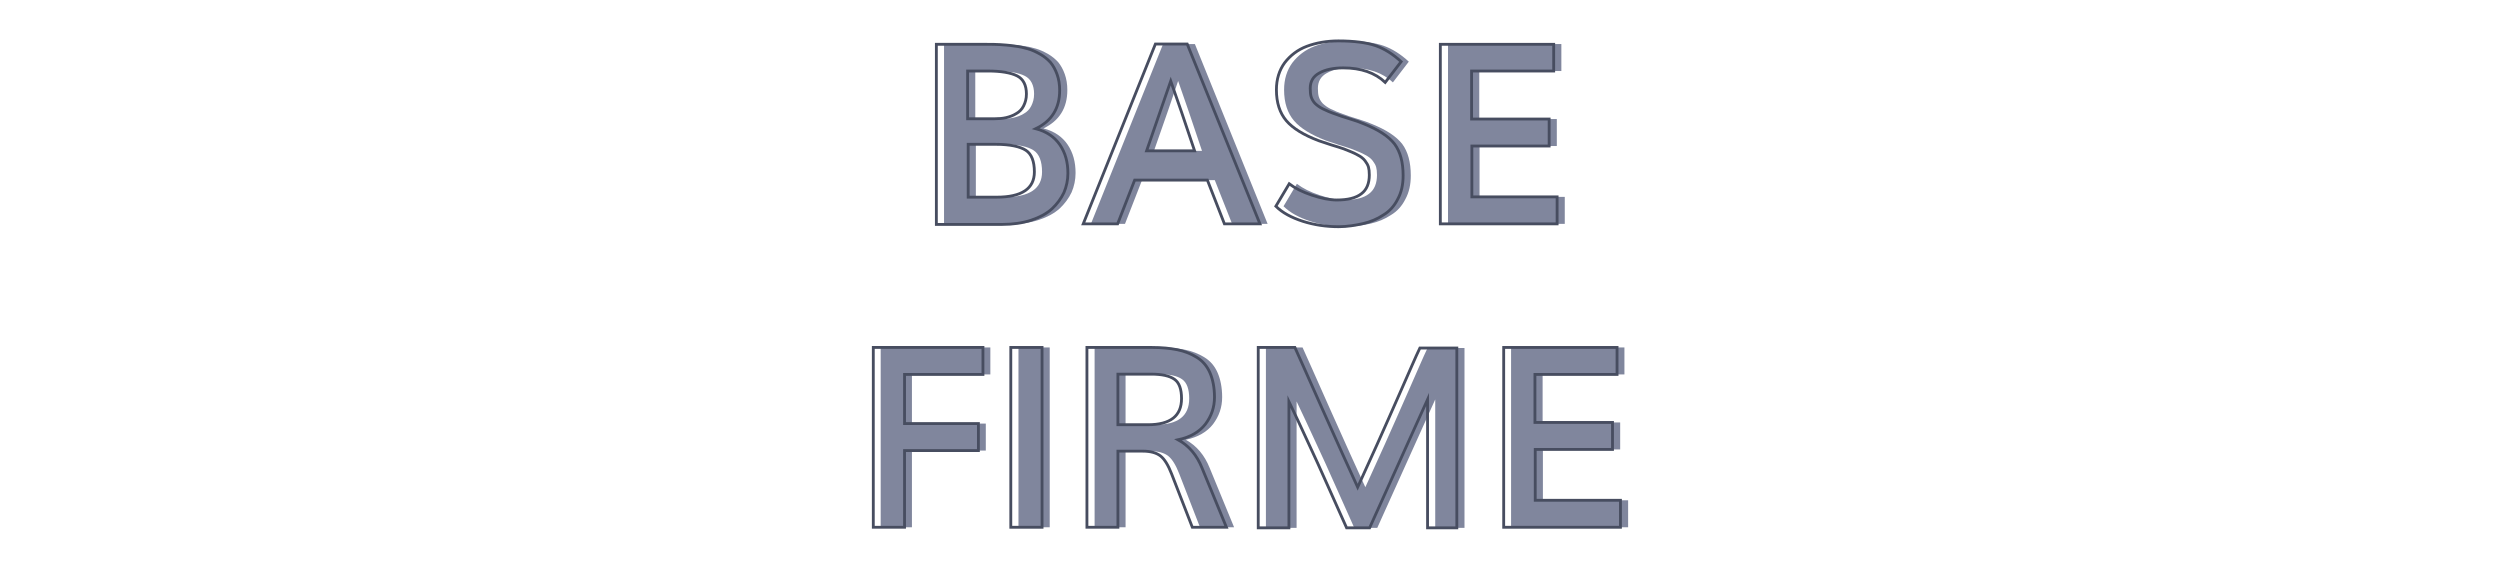
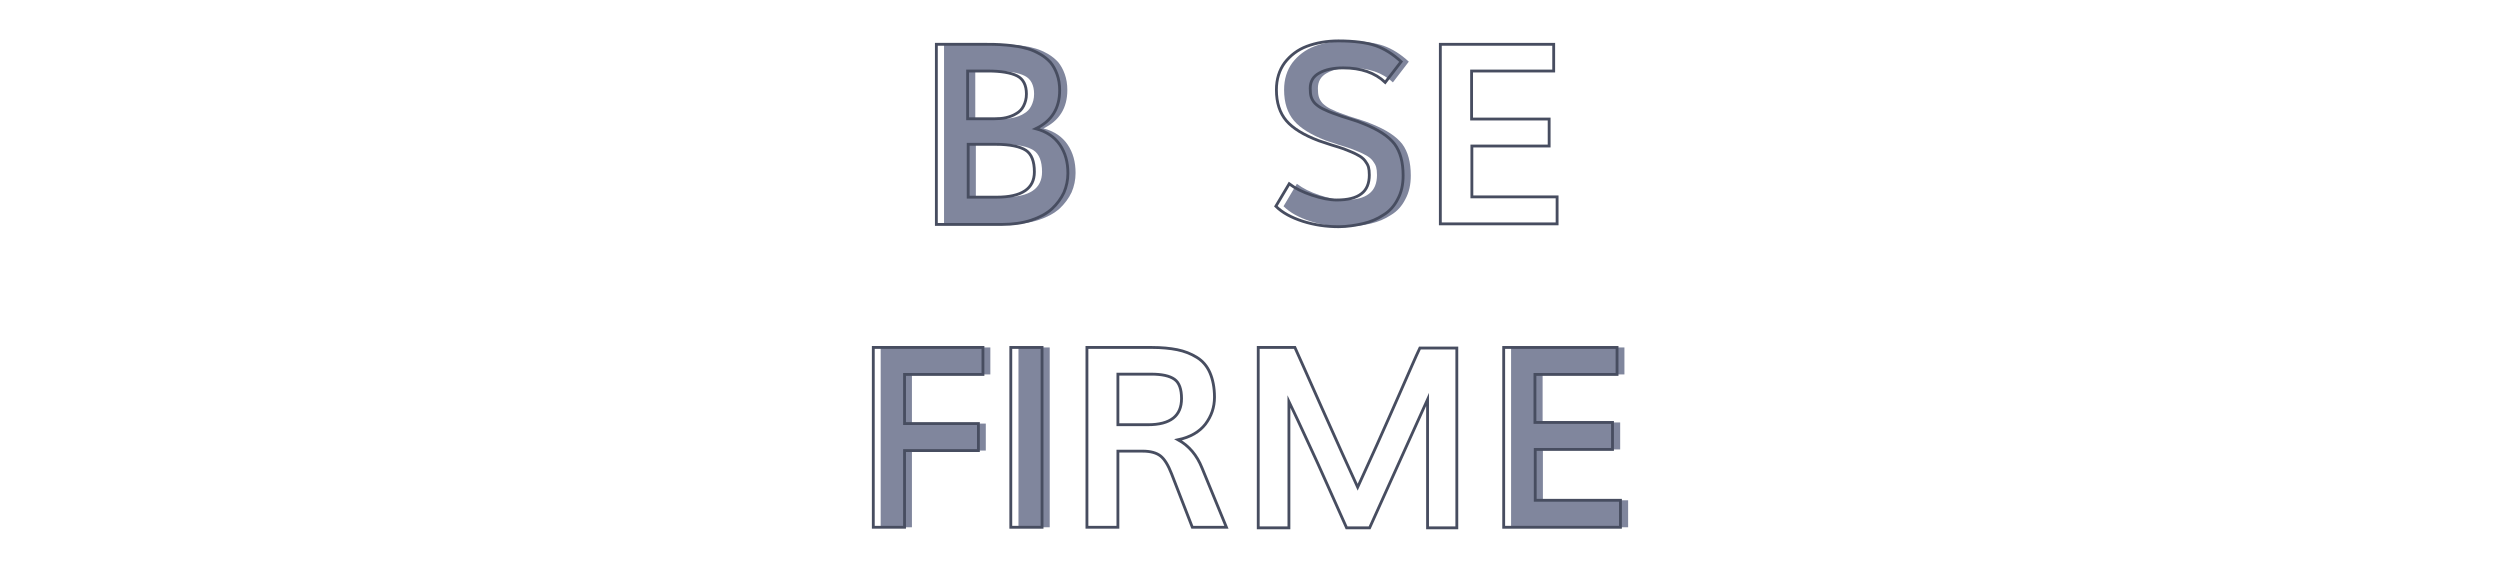
<svg xmlns="http://www.w3.org/2000/svg" version="1.1" id="Capa_1" x="0px" y="0px" viewBox="0 0 880 200" style="enable-background:new 0 0 880 200;" xml:space="preserve">
  <style type="text/css">
	.st0{fill:#80869D;}
	.st1{fill:none;stroke:#474D60;stroke-miterlimit:10;}
	.st2{fill:#4D4D4D;}
</style>
  <g>
    <path class="st0" d="M332.3,78.8V15.5h17.5c1.8,0,3.5,0,4.9,0.1c1.4,0.1,3.1,0.2,5,0.5c1.9,0.2,3.5,0.6,4.9,1   c1.4,0.4,2.9,1.1,4.3,1.9c1.4,0.8,2.6,1.8,3.6,2.9c0.9,1.1,1.7,2.5,2.3,4.2s0.9,3.5,0.9,5.6c0,6.3-2.8,10.8-8.4,13.5   c3.8,1,6.6,2.9,8.5,5.7s2.8,6.1,2.8,10c0,2.4-0.5,4.7-1.4,6.8c-1,2.1-2.4,4-4.2,5.7c-1.9,1.7-4.3,3-7.3,4c-3,1-6.5,1.5-10.3,1.5   H332.3z M343.4,41.8h9.4c1.5,0,2.8-0.1,4.1-0.4c1.2-0.3,2.4-0.7,3.5-1.4c1.1-0.6,2-1.5,2.6-2.7c0.6-1.2,1-2.5,1-4.2   c0-3.1-1.1-5.3-3.3-6.4s-5.6-1.7-10.3-1.7h-7.1V41.8z M343.5,69.4h10c8.9,0,13.3-3,13.3-8.9c0-3.7-1-6.3-3-7.6s-5.5-2.1-10.6-2.1   h-9.7V69.4z" />
-     <path class="st0" d="M384,78.8l25.4-63.3h11.2l25.6,63.3h-12.5l-6.1-15.4h-25.6l-6,15.4H384z M406.2,53.1h16.9   c-3.3-9.9-6.1-18.1-8.4-24.6C412.9,33.9,410.1,42.1,406.2,53.1z" />
    <path class="st0" d="M473.9,79.8c-4.3,0-8.5-0.6-12.6-1.9c-4-1.3-7.2-3-9.5-5.3l4.7-7.9c2.1,1.6,4.7,2.9,8,4   c3.3,1.1,6.2,1.7,8.7,1.7c3.9,0,6.8-0.7,8.7-2.2c1.9-1.4,2.8-3.7,2.8-6.6c0-1.2-0.1-2.1-0.3-2.8s-0.6-1.4-1.2-2.2   c-0.6-0.8-1.5-1.5-2.7-2.1c-1.2-0.7-2.8-1.3-4.8-2.1c-0.9-0.3-2.3-0.8-4.4-1.4c-2.1-0.7-3.6-1.2-4.5-1.5c-5.2-2-9-4.3-11.3-7   s-3.5-6.3-3.5-10.9c0-3.7,1-6.9,2.9-9.5c2-2.6,4.6-4.6,7.8-5.8c3.2-1.2,7-1.9,11.1-1.9c5.6,0,10,0.6,13.2,1.7   c3.1,1.1,6.1,3,8.9,5.6l-5.6,7.3c-3.6-3.4-8.5-5.1-14.8-5.1c-3.4,0-6.3,0.6-8.4,1.8c-2.2,1.2-3.2,3-3.2,5.4c0,1.2,0.1,2.2,0.3,2.9   s0.6,1.5,1.3,2.3c0.7,0.7,1.6,1.4,2.8,2c1.2,0.6,2.8,1.3,4.9,2c0.7,0.3,2.2,0.8,4.5,1.5c2.3,0.7,4,1.3,5.1,1.8   c5.2,2.1,8.7,4.4,10.8,7.1c2,2.7,3,6.4,3,11.1c0,3.2-0.6,5.9-1.9,8.3c-1.2,2.4-2.9,4.3-5.1,5.6c-2.1,1.4-4.5,2.4-7.1,3   S476.9,79.8,473.9,79.8z" />
-     <path class="st0" d="M509.7,78.8V15.5h39.9V25h-28.9v16.9H548v9.5h-27.2v17.9h30v9.5H509.7z" />
    <path class="st1" d="M329.6,78.8V15.6h17.5c1.8,0,3.5,0,4.9,0.1c1.4,0.1,3.1,0.2,5,0.5c1.9,0.2,3.5,0.6,4.9,1   c1.4,0.4,2.9,1.1,4.3,1.9c1.4,0.8,2.6,1.8,3.6,2.9c0.9,1.1,1.7,2.5,2.3,4.2s0.9,3.5,0.9,5.6c0,6.3-2.8,10.8-8.4,13.5   c3.8,1,6.6,2.9,8.5,5.7s2.8,6.1,2.8,10c0,2.4-0.5,4.7-1.4,6.8c-1,2.1-2.4,4-4.2,5.7c-1.9,1.7-4.3,3-7.3,4c-3,1-6.5,1.5-10.3,1.5   H329.6z M340.7,41.8h9.4c1.5,0,2.8-0.1,4.1-0.4c1.2-0.3,2.4-0.7,3.5-1.4c1.1-0.6,2-1.5,2.6-2.7c0.6-1.2,1-2.5,1-4.2   c0-3.1-1.1-5.3-3.3-6.4s-5.6-1.7-10.3-1.7h-7.1V41.8z M340.8,69.4h10c8.9,0,13.3-3,13.3-8.9c0-3.7-1-6.3-3-7.6s-5.5-2.1-10.6-2.1   h-9.7V69.4z" />
-     <path class="st1" d="M381.3,78.8l25.4-63.3h11.2l25.6,63.3h-12.5L425,63.4h-25.6l-6,15.4H381.3z M403.6,53.1h16.9   c-3.3-9.9-6.1-18.1-8.4-24.6C410.2,33.9,407.4,42.1,403.6,53.1z" />
    <path class="st1" d="M471.2,79.8c-4.3,0-8.5-0.6-12.6-1.9c-4-1.3-7.2-3-9.5-5.3l4.7-7.9c2.1,1.6,4.7,2.9,8,4   c3.3,1.1,6.2,1.7,8.7,1.7c3.9,0,6.8-0.7,8.7-2.2c1.9-1.4,2.8-3.7,2.8-6.6c0-1.2-0.1-2.1-0.3-2.8s-0.6-1.4-1.2-2.2   c-0.6-0.8-1.5-1.5-2.7-2.1c-1.2-0.7-2.8-1.3-4.8-2.1c-0.9-0.3-2.3-0.8-4.4-1.4c-2.1-0.7-3.6-1.2-4.5-1.5c-5.2-2-9-4.3-11.3-7   s-3.5-6.3-3.5-10.9c0-3.7,1-6.9,2.9-9.5c2-2.6,4.6-4.6,7.8-5.8c3.2-1.2,7-1.9,11.1-1.9c5.6,0,10,0.6,13.2,1.7   c3.1,1.1,6.1,3,8.9,5.6l-5.6,7.3c-3.6-3.4-8.5-5.1-14.8-5.1c-3.4,0-6.3,0.6-8.4,1.8c-2.2,1.2-3.2,3-3.2,5.4c0,1.2,0.1,2.2,0.3,2.9   s0.6,1.5,1.3,2.3c0.7,0.7,1.6,1.4,2.8,2c1.2,0.6,2.8,1.3,4.9,2c0.7,0.3,2.2,0.8,4.5,1.5c2.3,0.7,4,1.3,5.1,1.8   c5.2,2.1,8.7,4.4,10.8,7.1c2,2.7,3,6.4,3,11.1c0,3.2-0.6,5.9-1.9,8.3c-1.2,2.4-2.9,4.3-5.1,5.6c-2.1,1.4-4.5,2.4-7.1,3   S474.2,79.8,471.2,79.8z" />
    <path class="st1" d="M507,78.8V15.6h39.9V25H518v16.9h27.3v9.5h-27.2v17.9h30v9.5H507z" />
  </g>
  <g>
    <path class="st0" d="M310,185.6v-63.3h38.6v9.5h-27.6v17.3h26v9.5h-26v27H310z" />
    <path class="st0" d="M358.5,185.6v-63.3h11v63.3H358.5z" />
-     <path class="st0" d="M385.3,185.6v-63.3h22.8c3.5,0,6.5,0.3,9,0.8c2.5,0.5,4.8,1.4,6.9,2.7c2.1,1.3,3.6,3.1,4.6,5.4   s1.6,5.2,1.6,8.6c0,3.6-1.1,6.7-3.2,9.5c-2.1,2.7-5.3,4.6-9.6,5.5c3.8,2.1,6.6,5.4,8.4,9.9l8.6,20.9h-12l-7.3-18.8   c-1.2-3.1-2.5-5.2-3.9-6.3c-1.4-1.1-3.5-1.7-6.3-1.7h-8.7v26.8H385.3z M396.2,149.5h10.6c7.9,0,11.8-3.1,11.8-9.2   c0-3.3-0.8-5.6-2.5-6.8c-1.7-1.2-4.4-1.8-8.2-1.8h-11.7V149.5z" />
-     <path class="st0" d="M445.6,185.6v-63.3h12.9c0.9,2,4.1,9.1,9.5,21.3s9.7,21.5,12.6,27.9c2.2-4.8,4.5-9.9,6.9-15.2   s5.1-11.5,8.2-18.5c3.1-7,5.3-12.2,6.8-15.3h13v63.3h-10.3v-45.2c-1.5,3.3-8.3,18.4-20.4,45.2h-8.1c-1.5-3.3-3.6-8-6.3-14.1   c-2.7-6.1-5.2-11.6-7.5-16.5c-2.3-4.9-4.4-9.6-6.5-13.9v44.5H445.6z" />
    <path class="st0" d="M531.9,185.6v-63.3h39.9v9.5H543v16.9h27.3v9.5h-27.2v17.9h30v9.5H531.9z" />
    <path class="st1" d="M307.4,185.6v-63.3H346v9.5h-27.6v17.3h26v9.5h-26v27H307.4z" />
    <path class="st1" d="M355.8,185.6v-63.3h11v63.3H355.8z" />
    <path class="st1" d="M382.6,185.6v-63.3h22.8c3.5,0,6.5,0.3,9,0.8c2.5,0.5,4.8,1.4,6.9,2.7c2.1,1.3,3.6,3.1,4.6,5.4   s1.6,5.2,1.6,8.6c0,3.6-1.1,6.7-3.2,9.5c-2.1,2.7-5.3,4.6-9.6,5.5c3.8,2.1,6.6,5.4,8.4,9.9l8.6,20.9h-12l-7.3-18.8   c-1.2-3.1-2.5-5.2-3.9-6.3c-1.4-1.1-3.5-1.7-6.3-1.7h-8.7v26.8H382.6z M393.5,149.5h10.6c7.9,0,11.8-3.1,11.8-9.2   c0-3.3-0.8-5.6-2.5-6.8c-1.7-1.2-4.4-1.8-8.2-1.8h-11.7V149.5z" />
    <path class="st1" d="M442.9,185.6v-63.3h12.9c0.9,2,4.1,9.1,9.5,21.3s9.7,21.5,12.6,27.9c2.2-4.8,4.5-9.9,6.9-15.2   s5.1-11.5,8.2-18.5c3.1-7,5.3-12.2,6.8-15.3h13v63.3h-10.3v-45.2c-1.5,3.3-8.3,18.4-20.4,45.2h-8.1c-1.5-3.3-3.6-8-6.3-14.1   c-2.7-6.1-5.2-11.6-7.5-16.5c-2.3-4.9-4.4-9.6-6.5-13.9v44.5H442.9z" />
    <path class="st1" d="M529.3,185.6v-63.3h39.9v9.5h-28.9v16.9h27.3v9.5h-27.2v17.9h30v9.5H529.3z" />
  </g>
</svg>